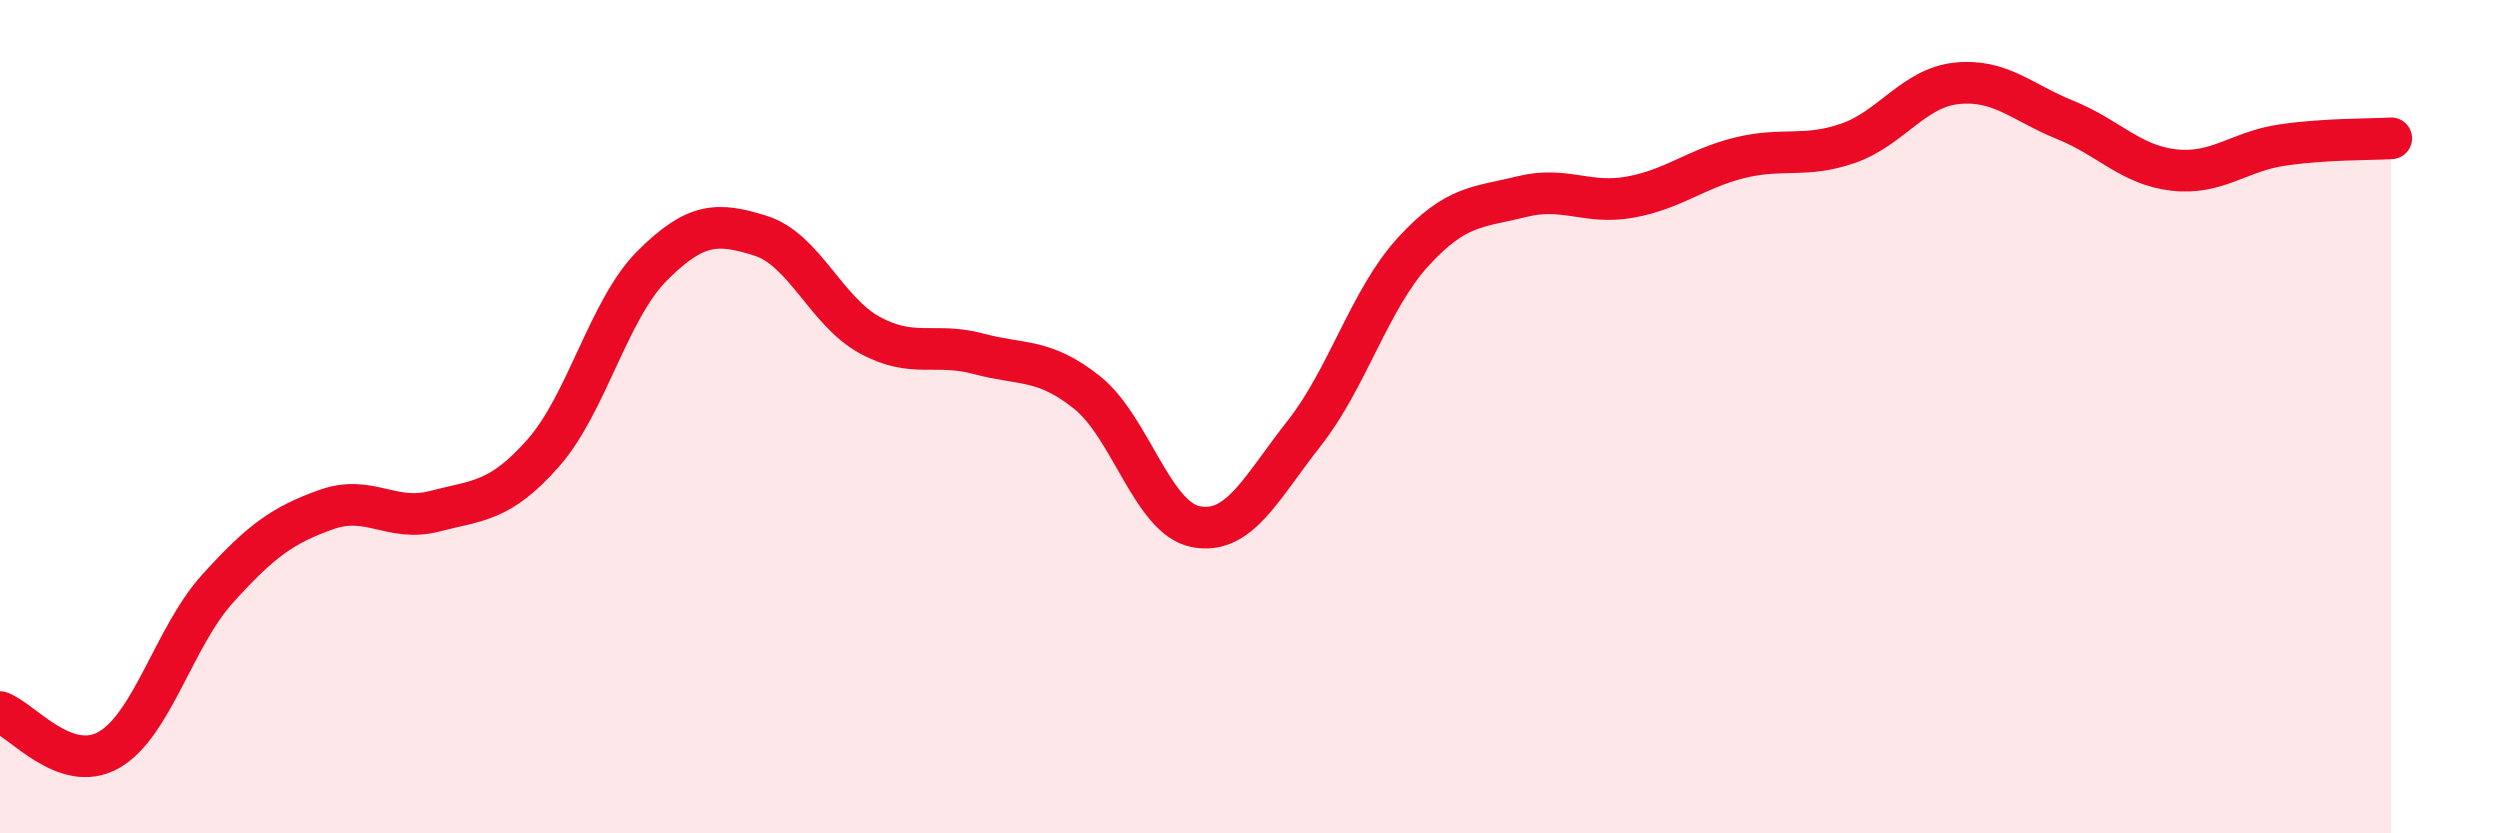
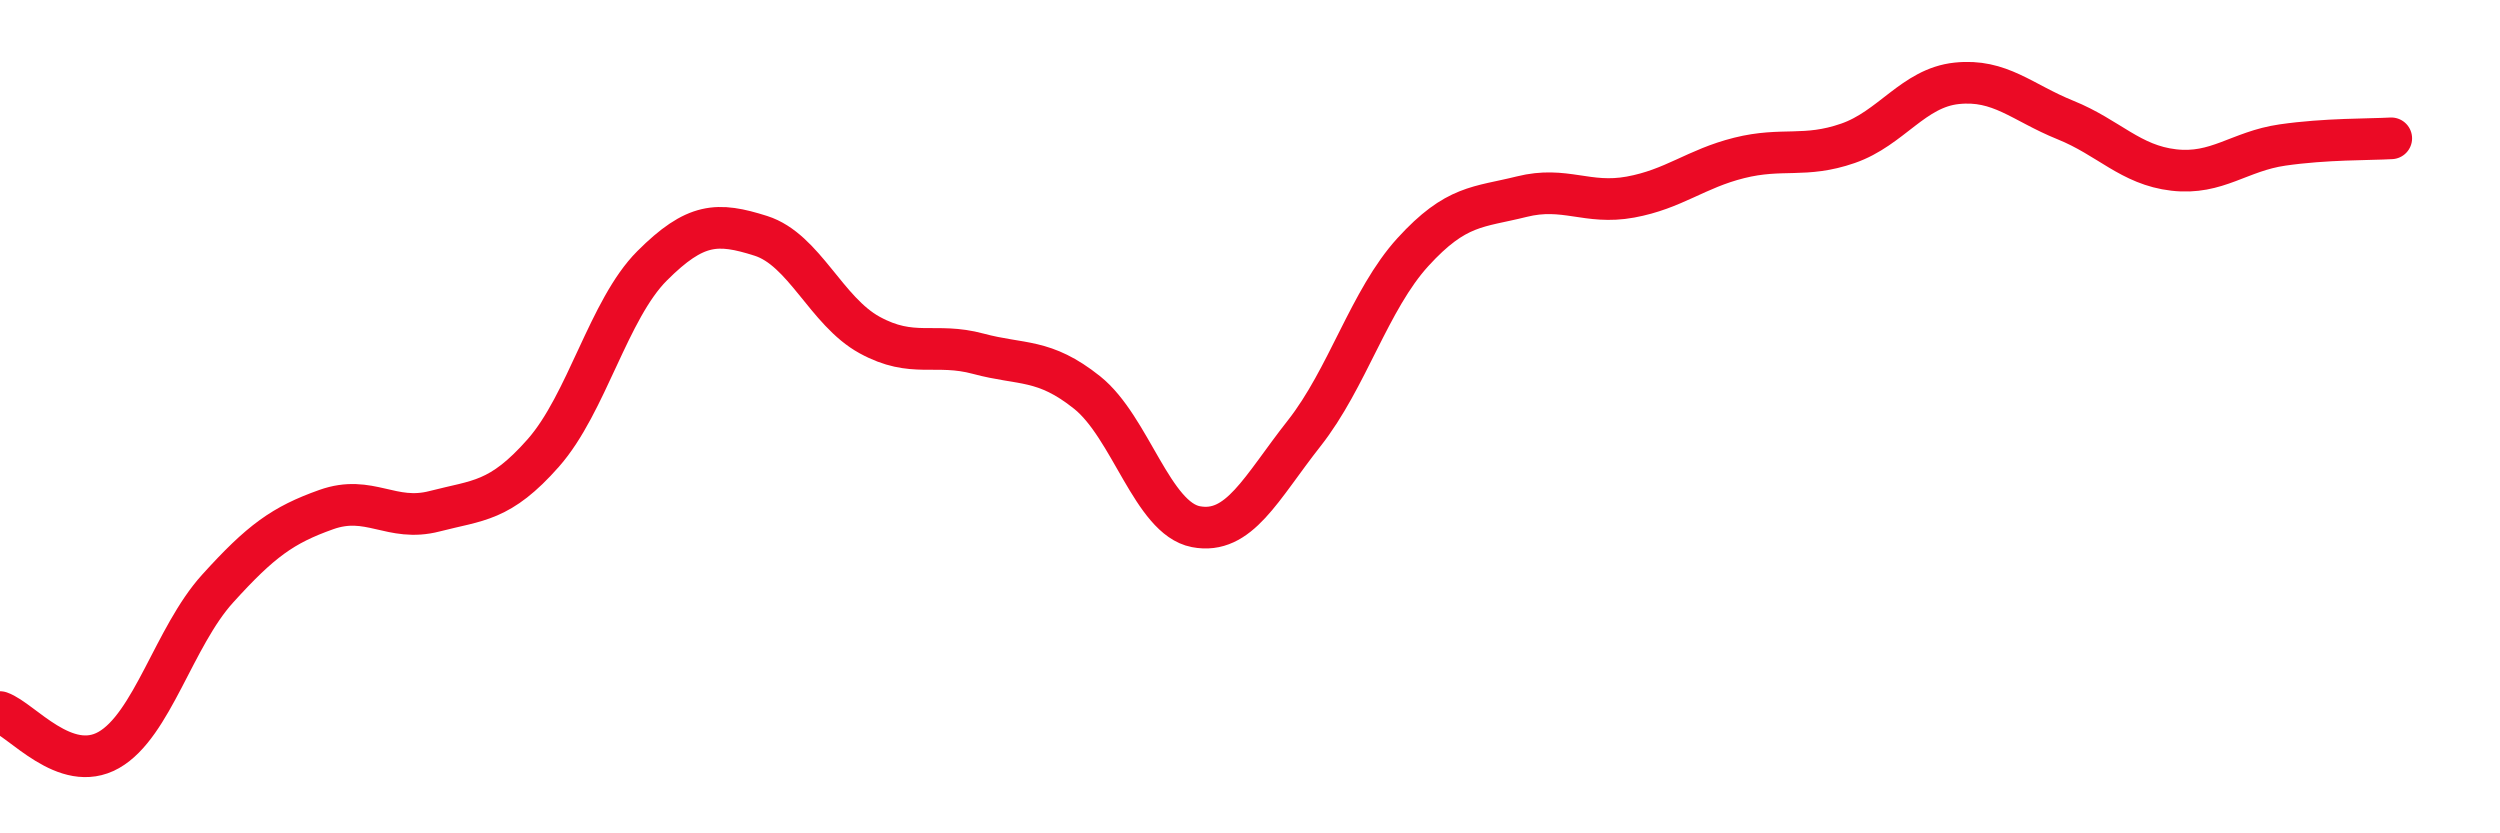
<svg xmlns="http://www.w3.org/2000/svg" width="60" height="20" viewBox="0 0 60 20">
-   <path d="M 0,17.09 C 0.52,17.27 1.57,18.59 2.61,18 C 3.65,17.41 4.18,15.28 5.22,14.13 C 6.26,12.98 6.79,12.6 7.83,12.23 C 8.87,11.86 9.39,12.54 10.43,12.27 C 11.47,12 12,12.05 13.04,10.87 C 14.08,9.69 14.61,7.42 15.65,6.38 C 16.69,5.34 17.22,5.33 18.26,5.66 C 19.3,5.99 19.83,7.47 20.87,8.04 C 21.91,8.61 22.44,8.21 23.48,8.49 C 24.52,8.77 25.05,8.59 26.09,9.42 C 27.13,10.25 27.66,12.44 28.7,12.64 C 29.74,12.84 30.26,11.72 31.3,10.4 C 32.34,9.08 32.87,7.19 33.91,6.05 C 34.95,4.91 35.48,4.98 36.52,4.72 C 37.56,4.46 38.09,4.92 39.13,4.73 C 40.17,4.54 40.7,4.05 41.74,3.79 C 42.78,3.53 43.31,3.8 44.35,3.44 C 45.39,3.08 45.92,2.11 46.96,2 C 48,1.89 48.53,2.46 49.57,2.88 C 50.61,3.3 51.13,3.96 52.17,4.08 C 53.21,4.2 53.74,3.63 54.78,3.48 C 55.82,3.33 56.87,3.35 57.39,3.32L57.39 20L0 20Z" fill="#EB0A25" opacity="0.1" stroke-linecap="round" stroke-linejoin="round" />
  <path d="M 0,17.09 C 0.52,17.27 1.57,18.59 2.61,18 C 3.65,17.41 4.18,15.28 5.22,14.13 C 6.26,12.98 6.79,12.6 7.83,12.23 C 8.87,11.86 9.39,12.54 10.43,12.27 C 11.47,12 12,12.05 13.04,10.87 C 14.08,9.69 14.61,7.42 15.65,6.38 C 16.69,5.34 17.22,5.33 18.26,5.66 C 19.3,5.99 19.83,7.47 20.87,8.04 C 21.91,8.61 22.44,8.21 23.48,8.49 C 24.52,8.77 25.05,8.59 26.09,9.42 C 27.13,10.25 27.66,12.44 28.7,12.64 C 29.74,12.84 30.26,11.72 31.3,10.4 C 32.34,9.08 32.87,7.19 33.91,6.05 C 34.95,4.91 35.48,4.98 36.52,4.72 C 37.56,4.46 38.09,4.92 39.13,4.73 C 40.17,4.54 40.7,4.05 41.74,3.79 C 42.78,3.53 43.31,3.8 44.35,3.44 C 45.39,3.08 45.92,2.11 46.96,2 C 48,1.89 48.53,2.46 49.57,2.88 C 50.61,3.3 51.13,3.96 52.17,4.08 C 53.21,4.2 53.74,3.63 54.78,3.48 C 55.82,3.33 56.87,3.35 57.39,3.32" stroke="#EB0A25" stroke-width="1" fill="none" stroke-linecap="round" stroke-linejoin="round" />
</svg>